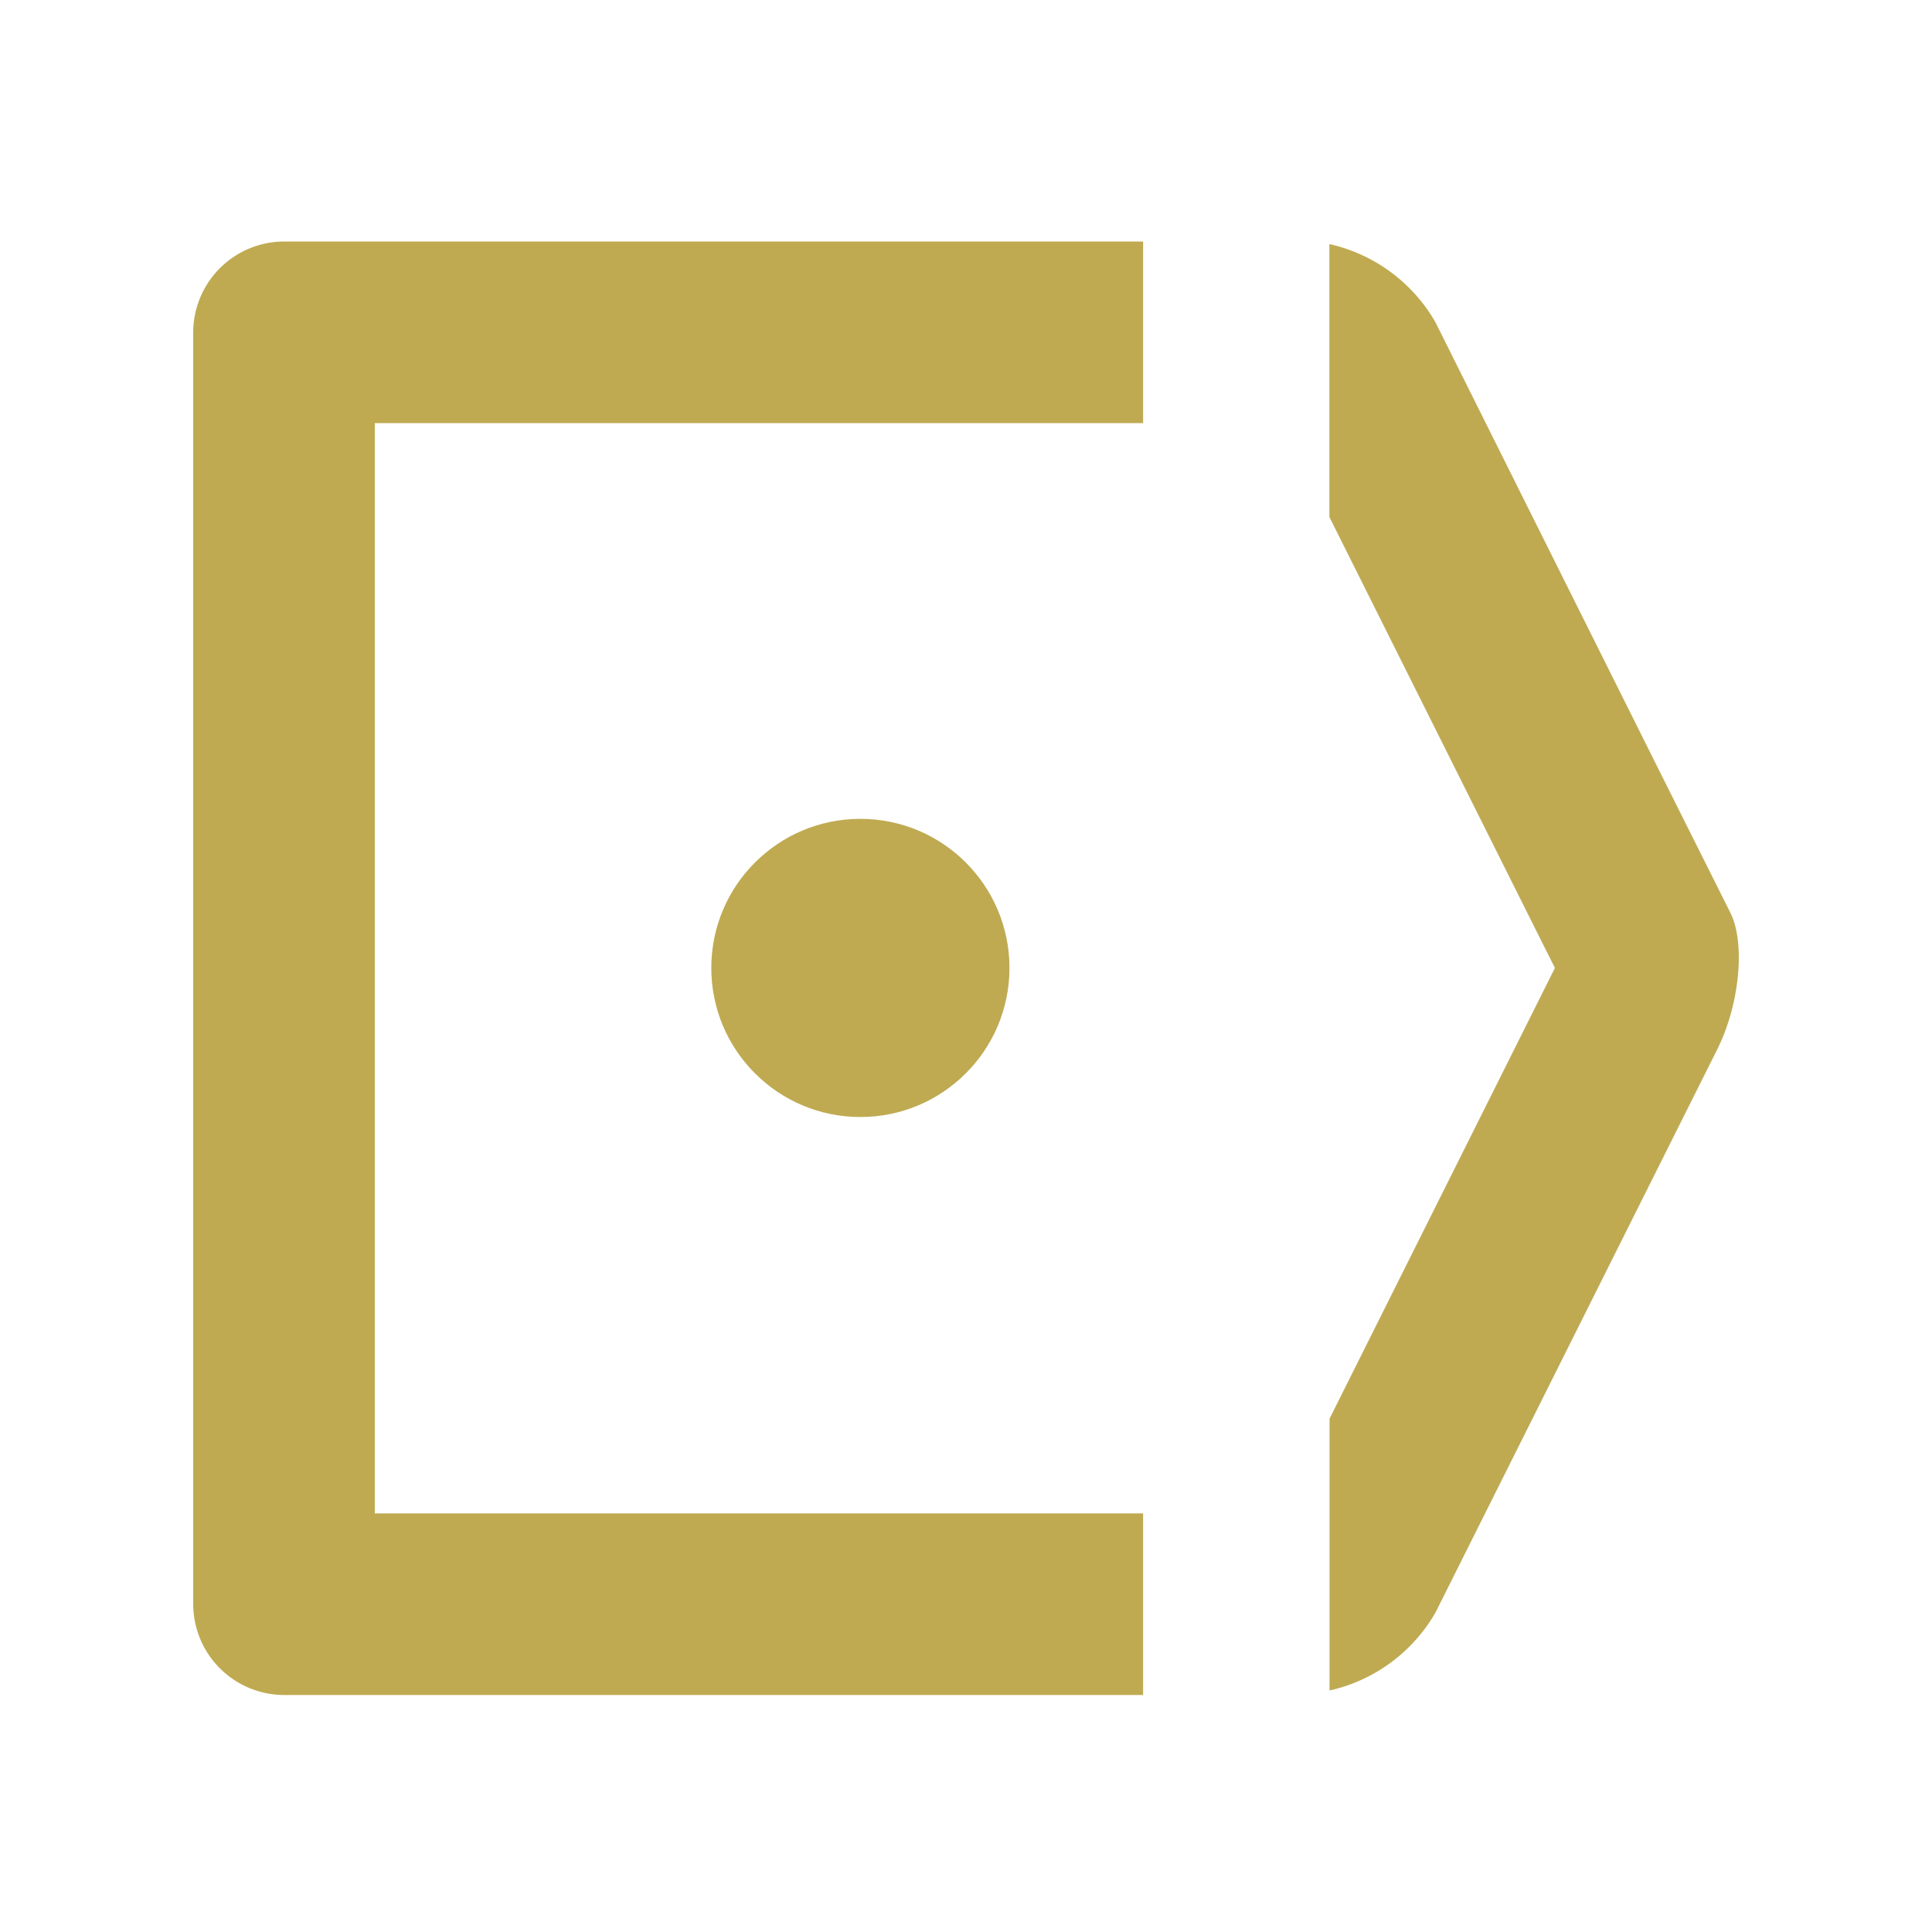
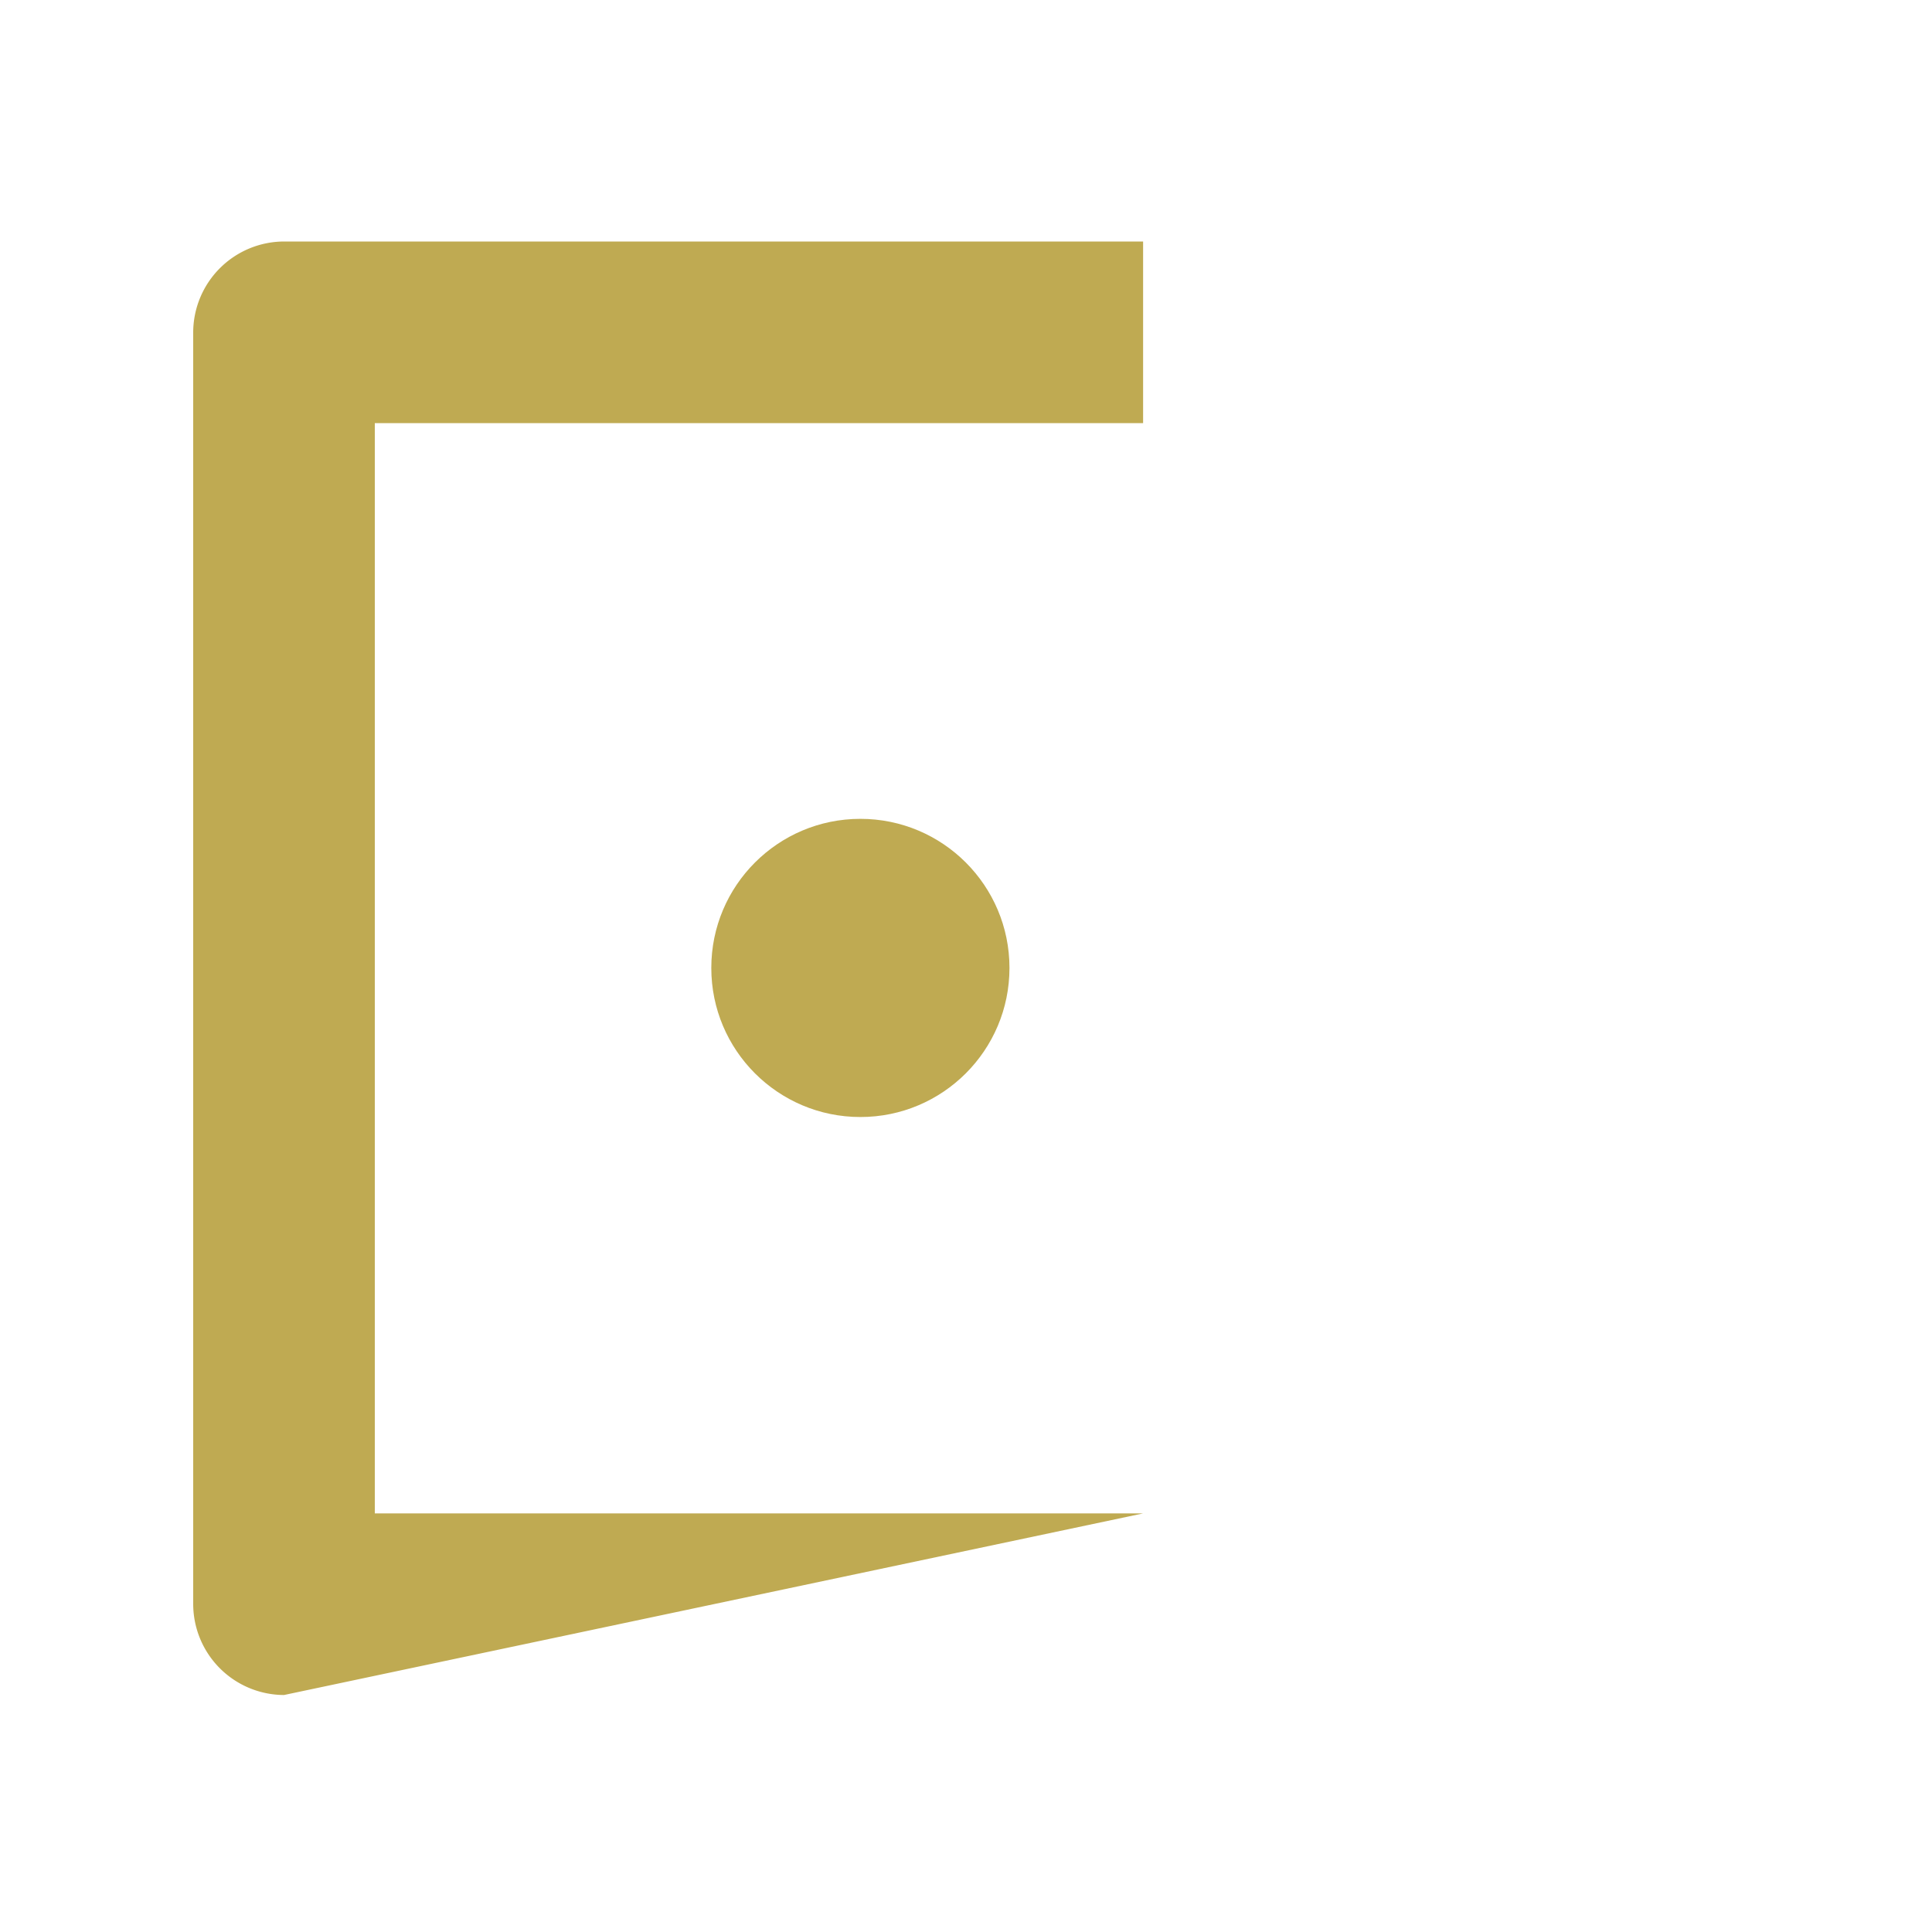
<svg xmlns="http://www.w3.org/2000/svg" id="Calque_1" data-name="Calque 1" viewBox="0 0 120 120">
  <defs>
    <style>.cls-1{fill:#bfaa52;}</style>
  </defs>
  <circle class="cls-1" cx="53.44" cy="60.12" r="9.26" />
-   <path class="cls-1" d="M71,94H23.28V26.28H71V15H17.64A5.66,5.66,0,0,0,12,20.64v79a5.66,5.66,0,0,0,5.64,5.64H71Z" />
-   <path class="cls-1" d="M107.48,56.7l-4.23-8.45L89.15,20a10.15,10.15,0,0,0-6.58-4.84V32.11L93.16,53.29l2.73,5.46.69,1.37-14,28V105a10.15,10.15,0,0,0,6.58-4.84l17.51-35C108.05,62.39,108.42,58.58,107.48,56.7Z" />
+   <path class="cls-1" d="M71,94H23.28V26.28H71V15H17.64A5.66,5.66,0,0,0,12,20.64v79a5.66,5.66,0,0,0,5.64,5.64Z" />
</svg>